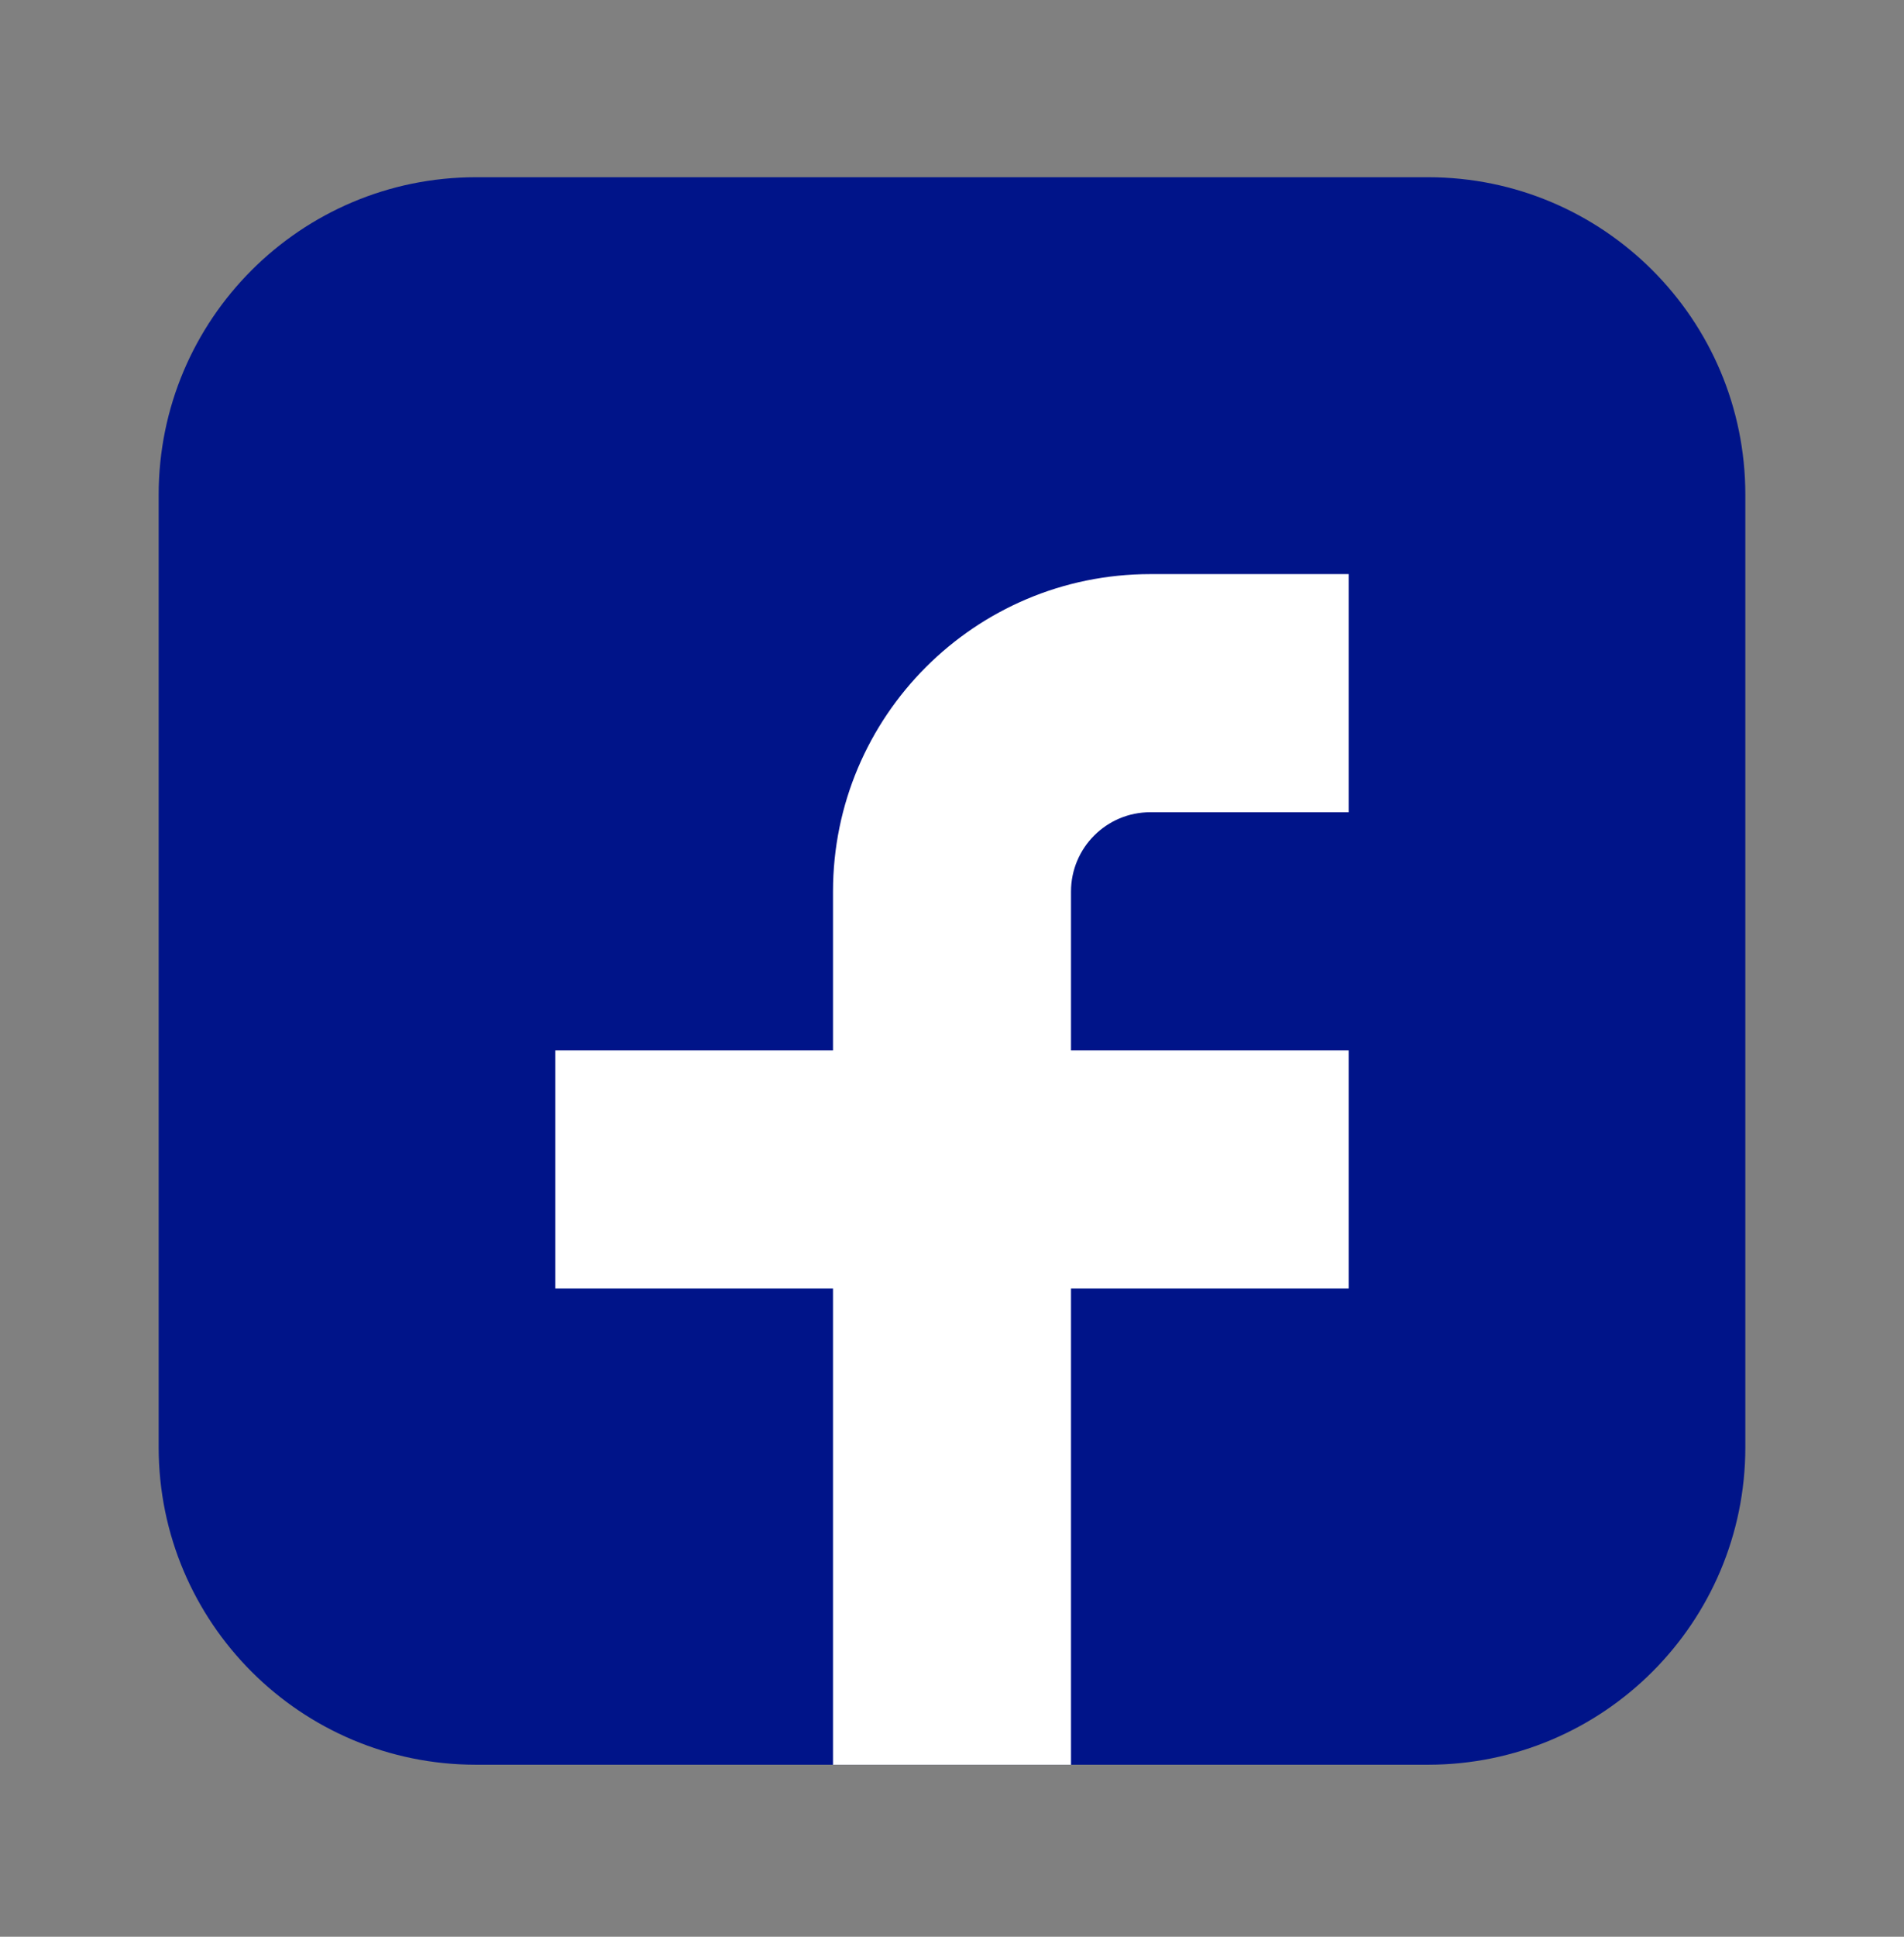
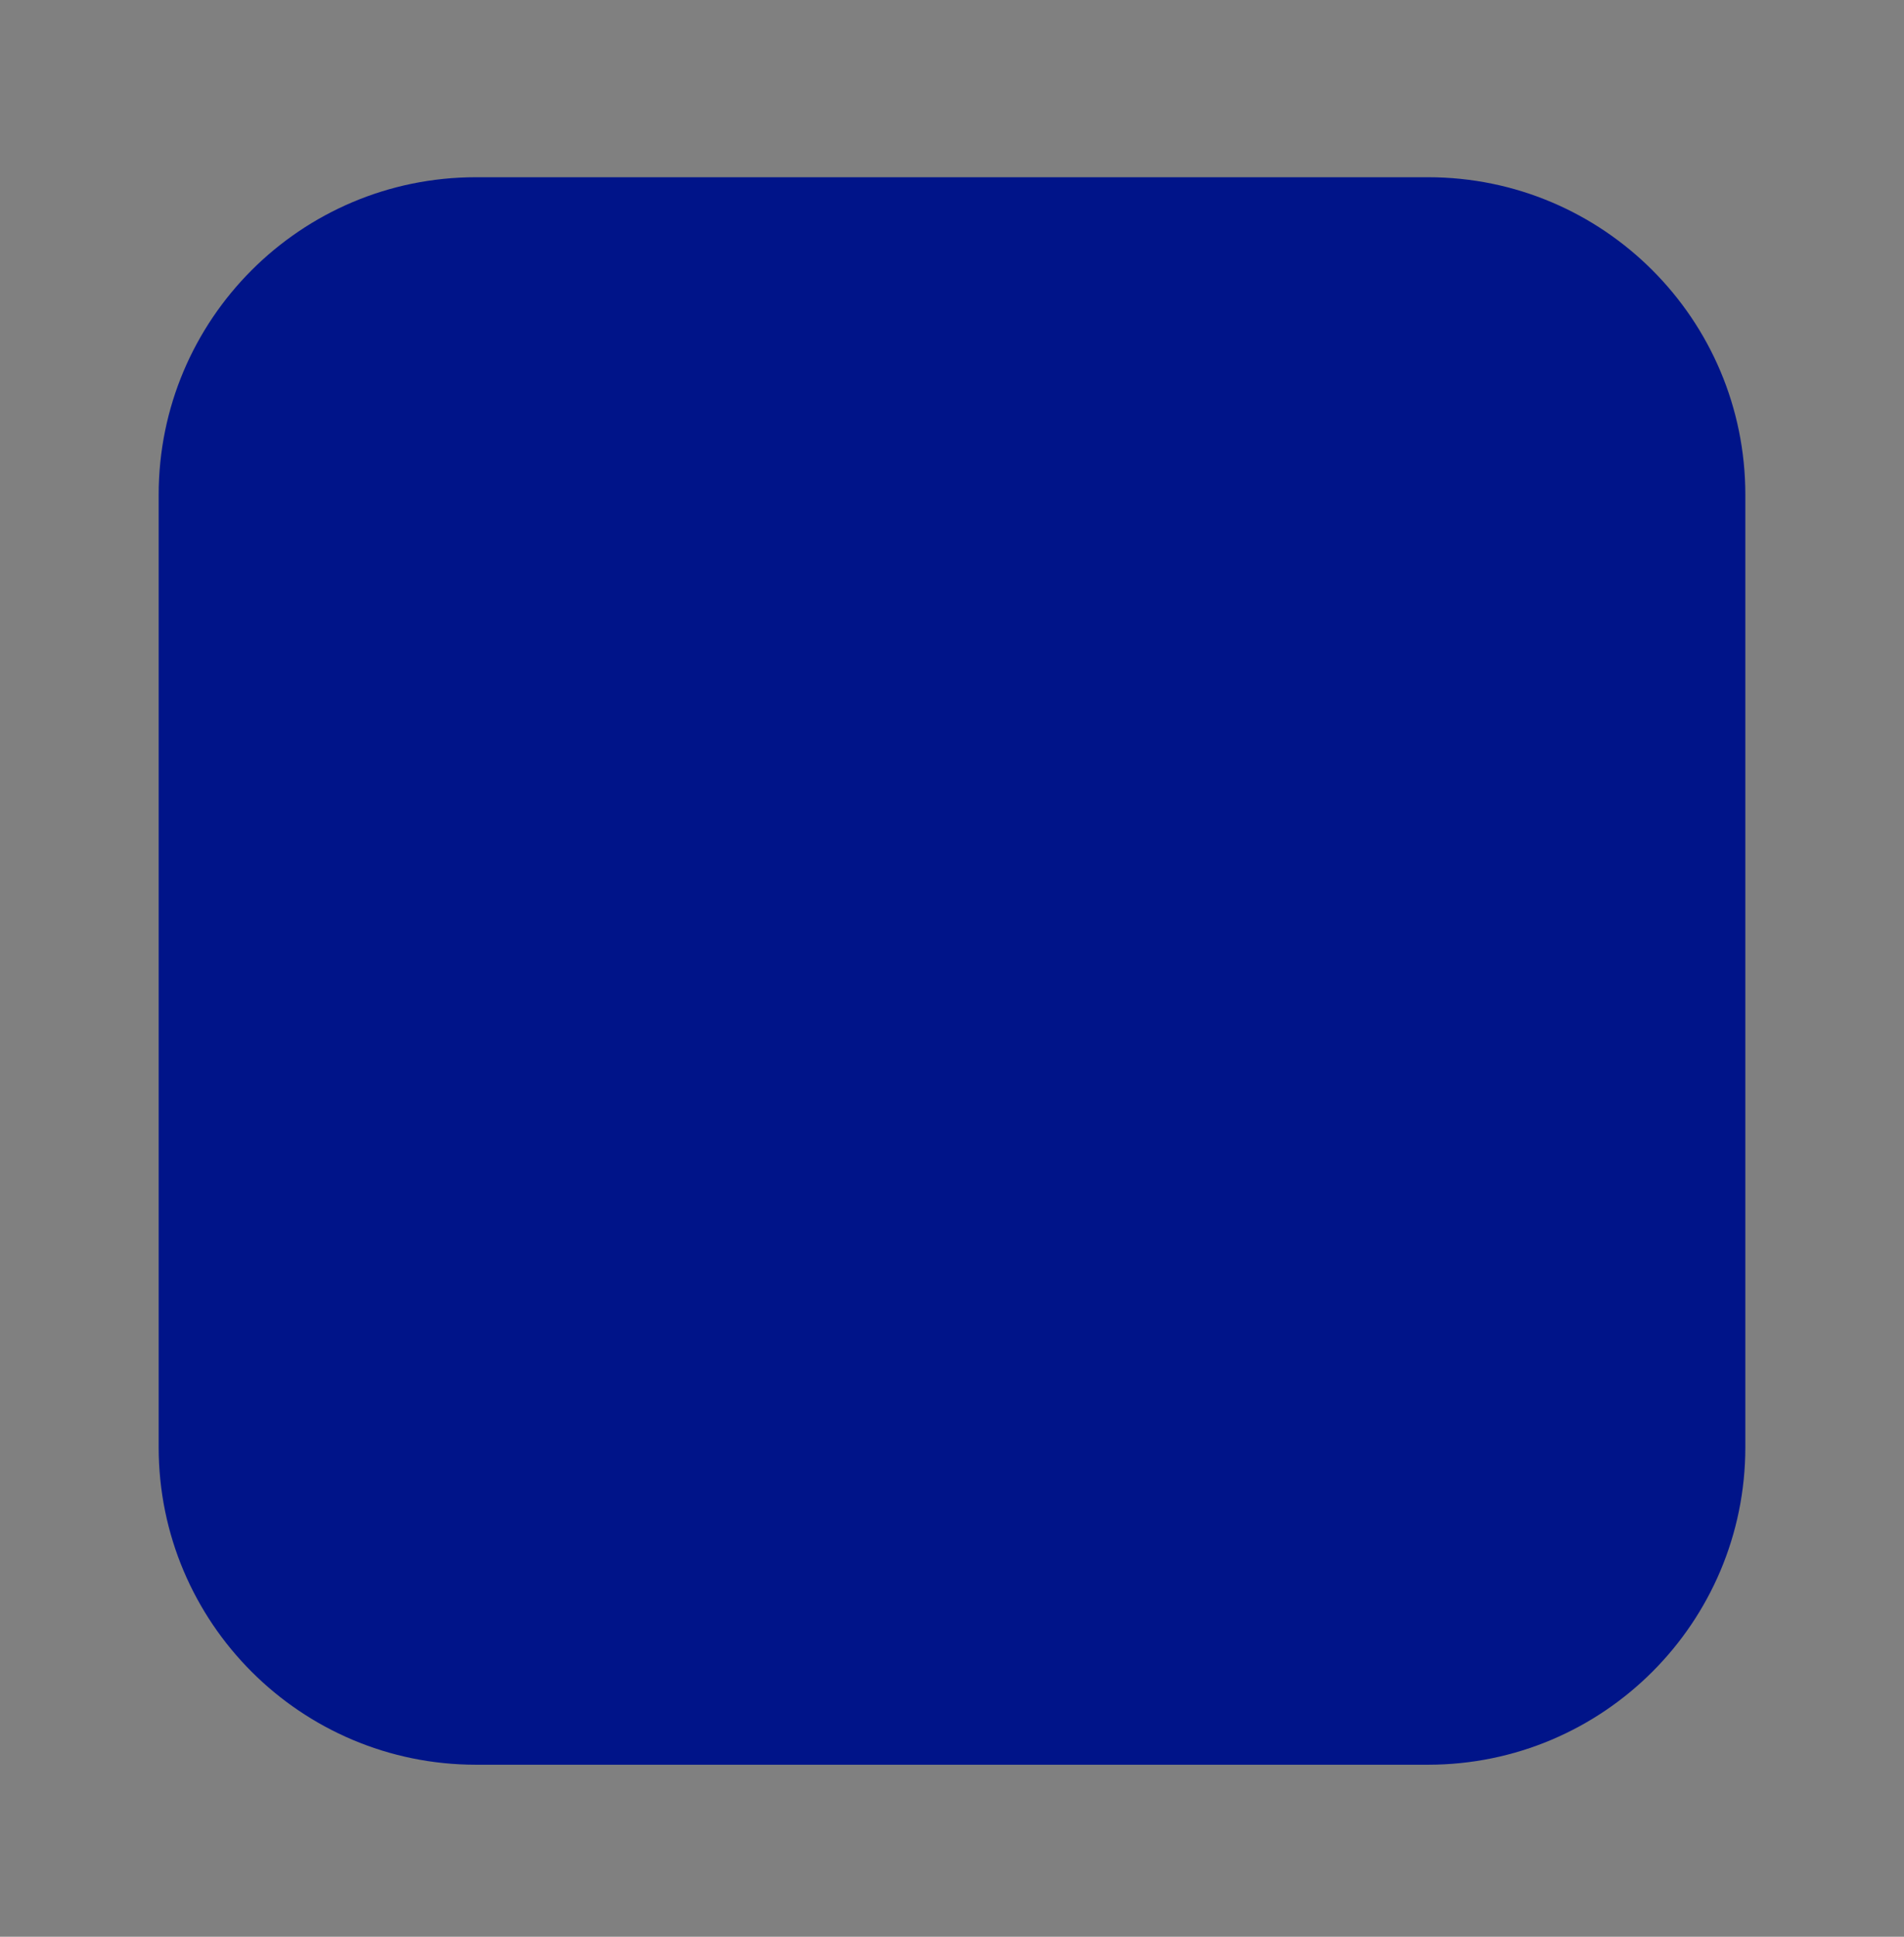
<svg xmlns="http://www.w3.org/2000/svg" fill="none" viewBox="0 0 60 61" height="61" width="60">
  <rect x="0" y="0" width="60" height="61" fill="#808080" stroke="none" />
  <path fill="#001489" d="M45 5.582H15C9.477 5.582 5 10.059 5 15.582V45.582C5 51.105 9.477 55.582 15 55.582H45C50.523 55.582 55 51.105 55 45.582V15.582C55 10.059 50.523 5.582 45 5.582Z" />
-   <path fill="white" d="M42.5 18.082H36.25C30.727 18.082 26.25 22.559 26.25 28.082V33.082H17.5V40.582H26.25V55.582H33.75V40.582H42.5V33.082H33.75V28.082C33.75 26.701 34.869 25.582 36.25 25.582H42.5V18.082Z" />
</svg>